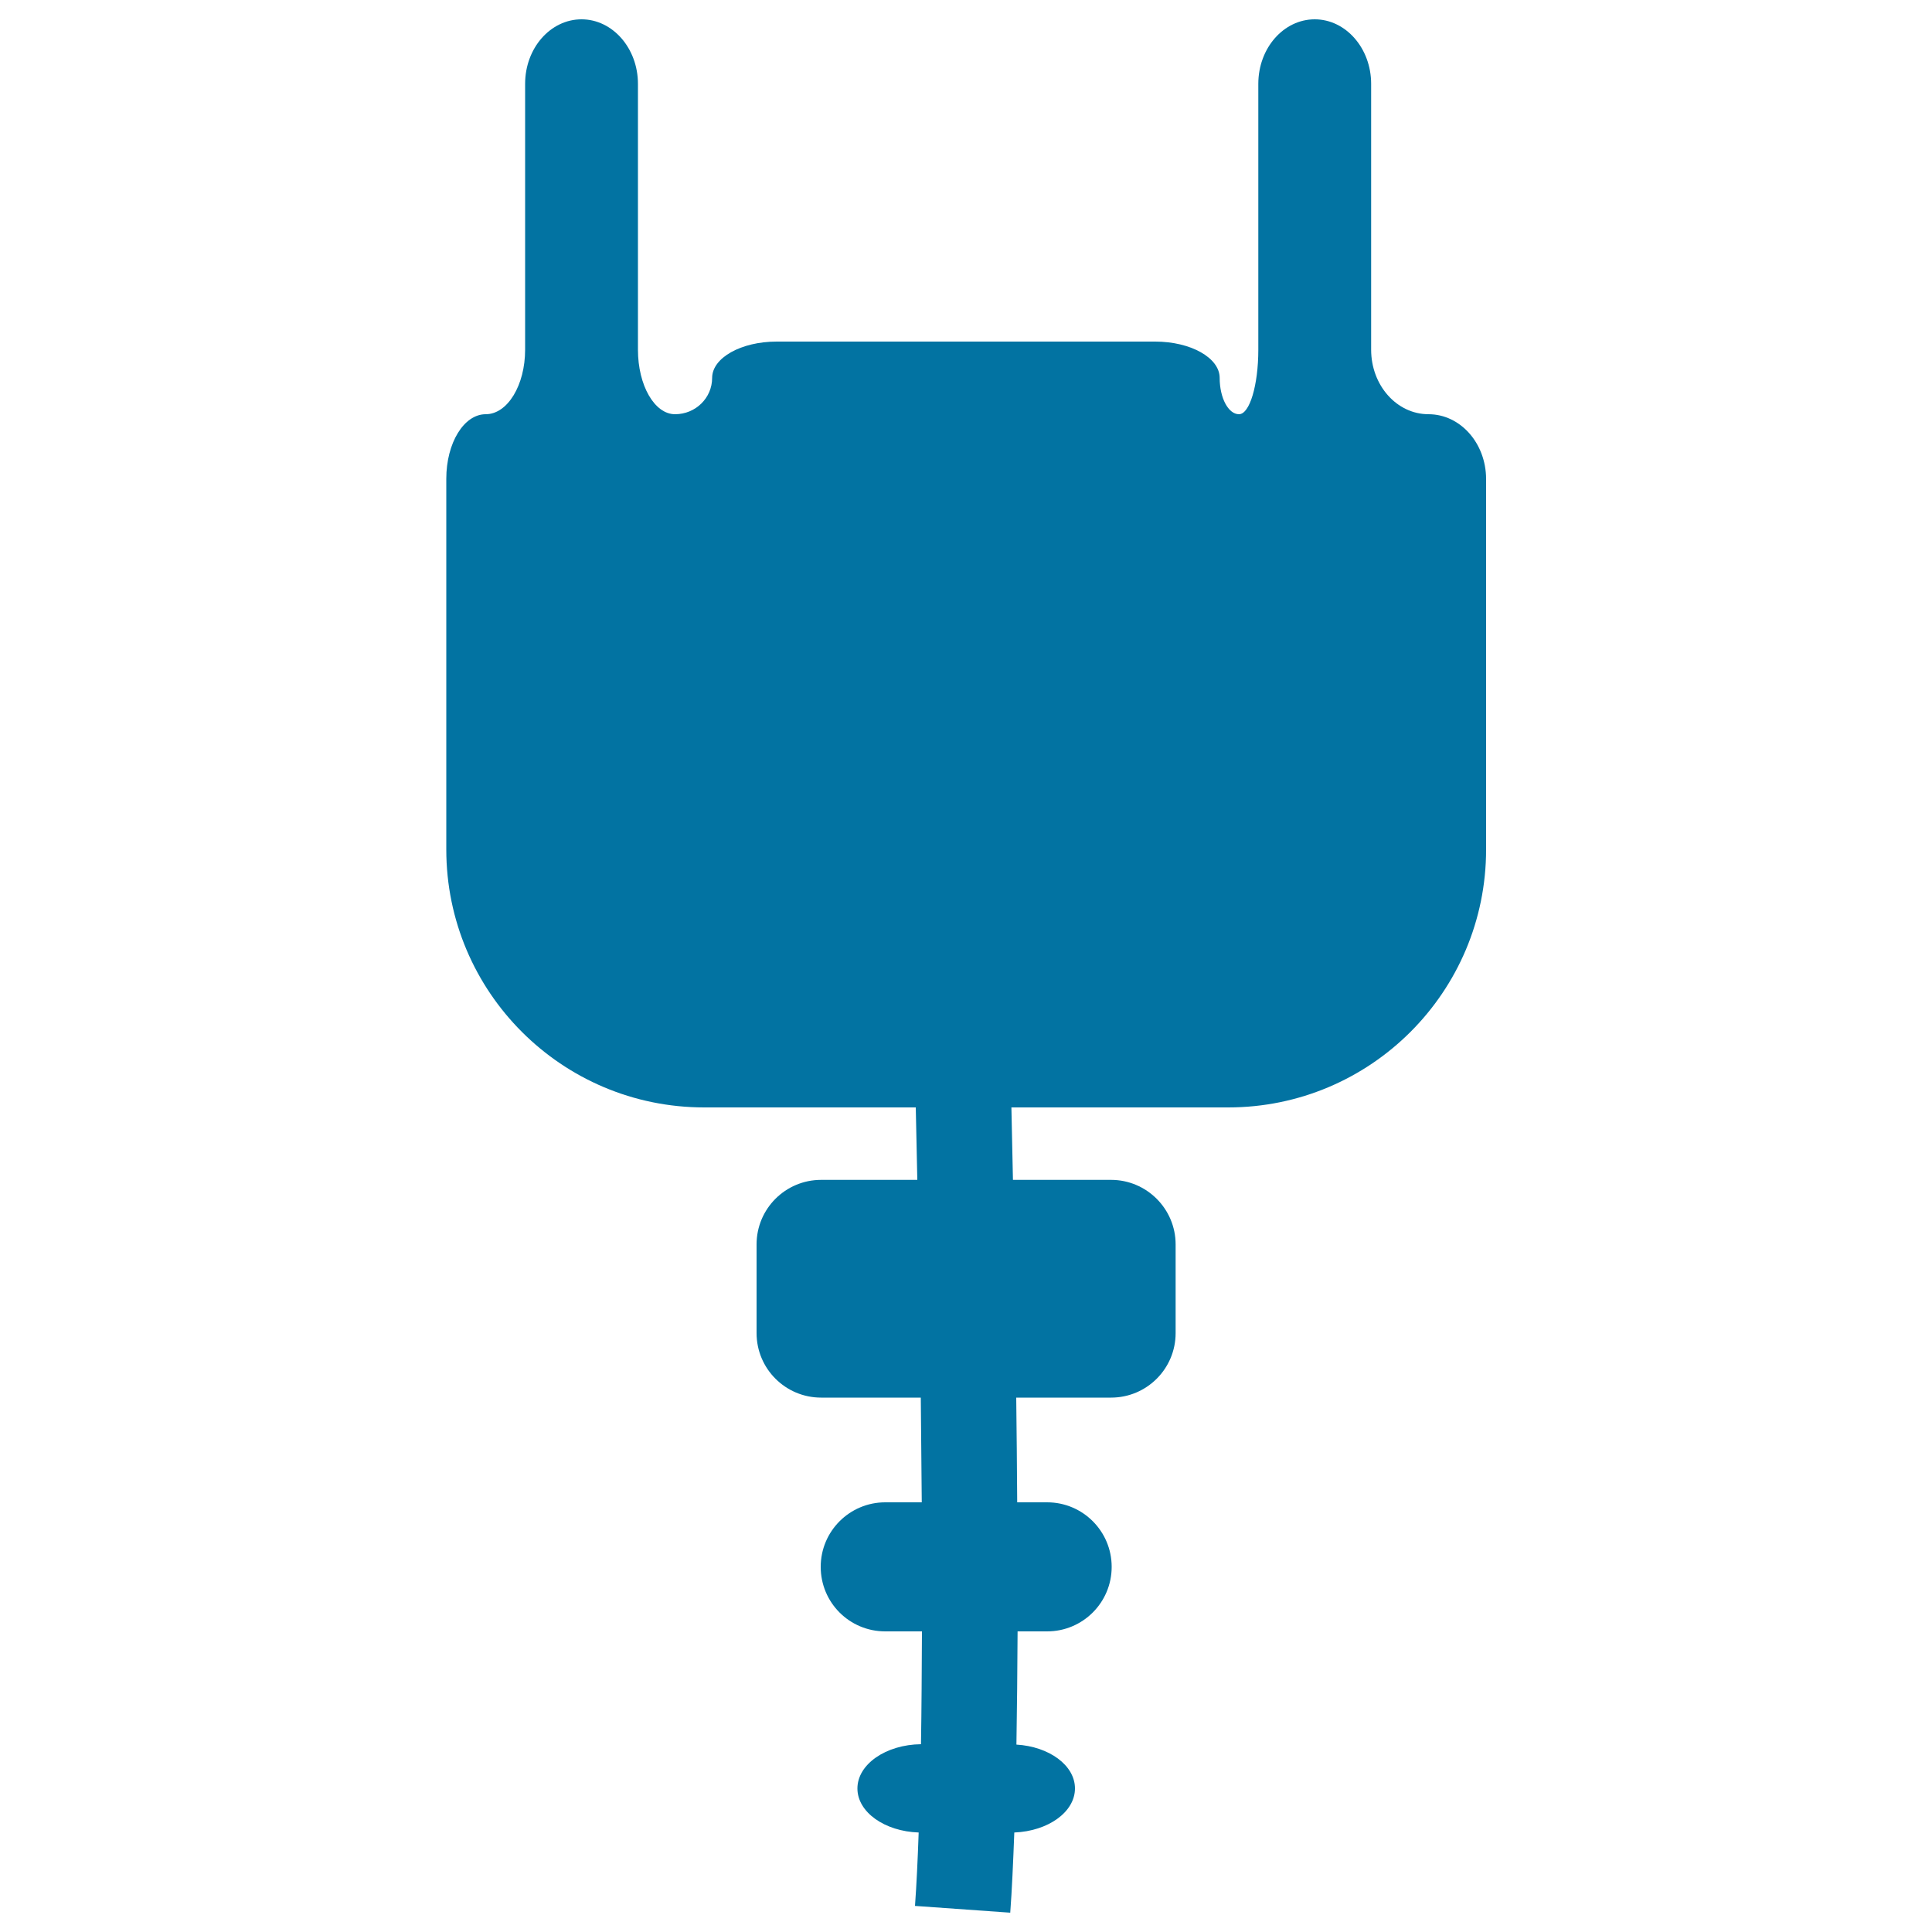
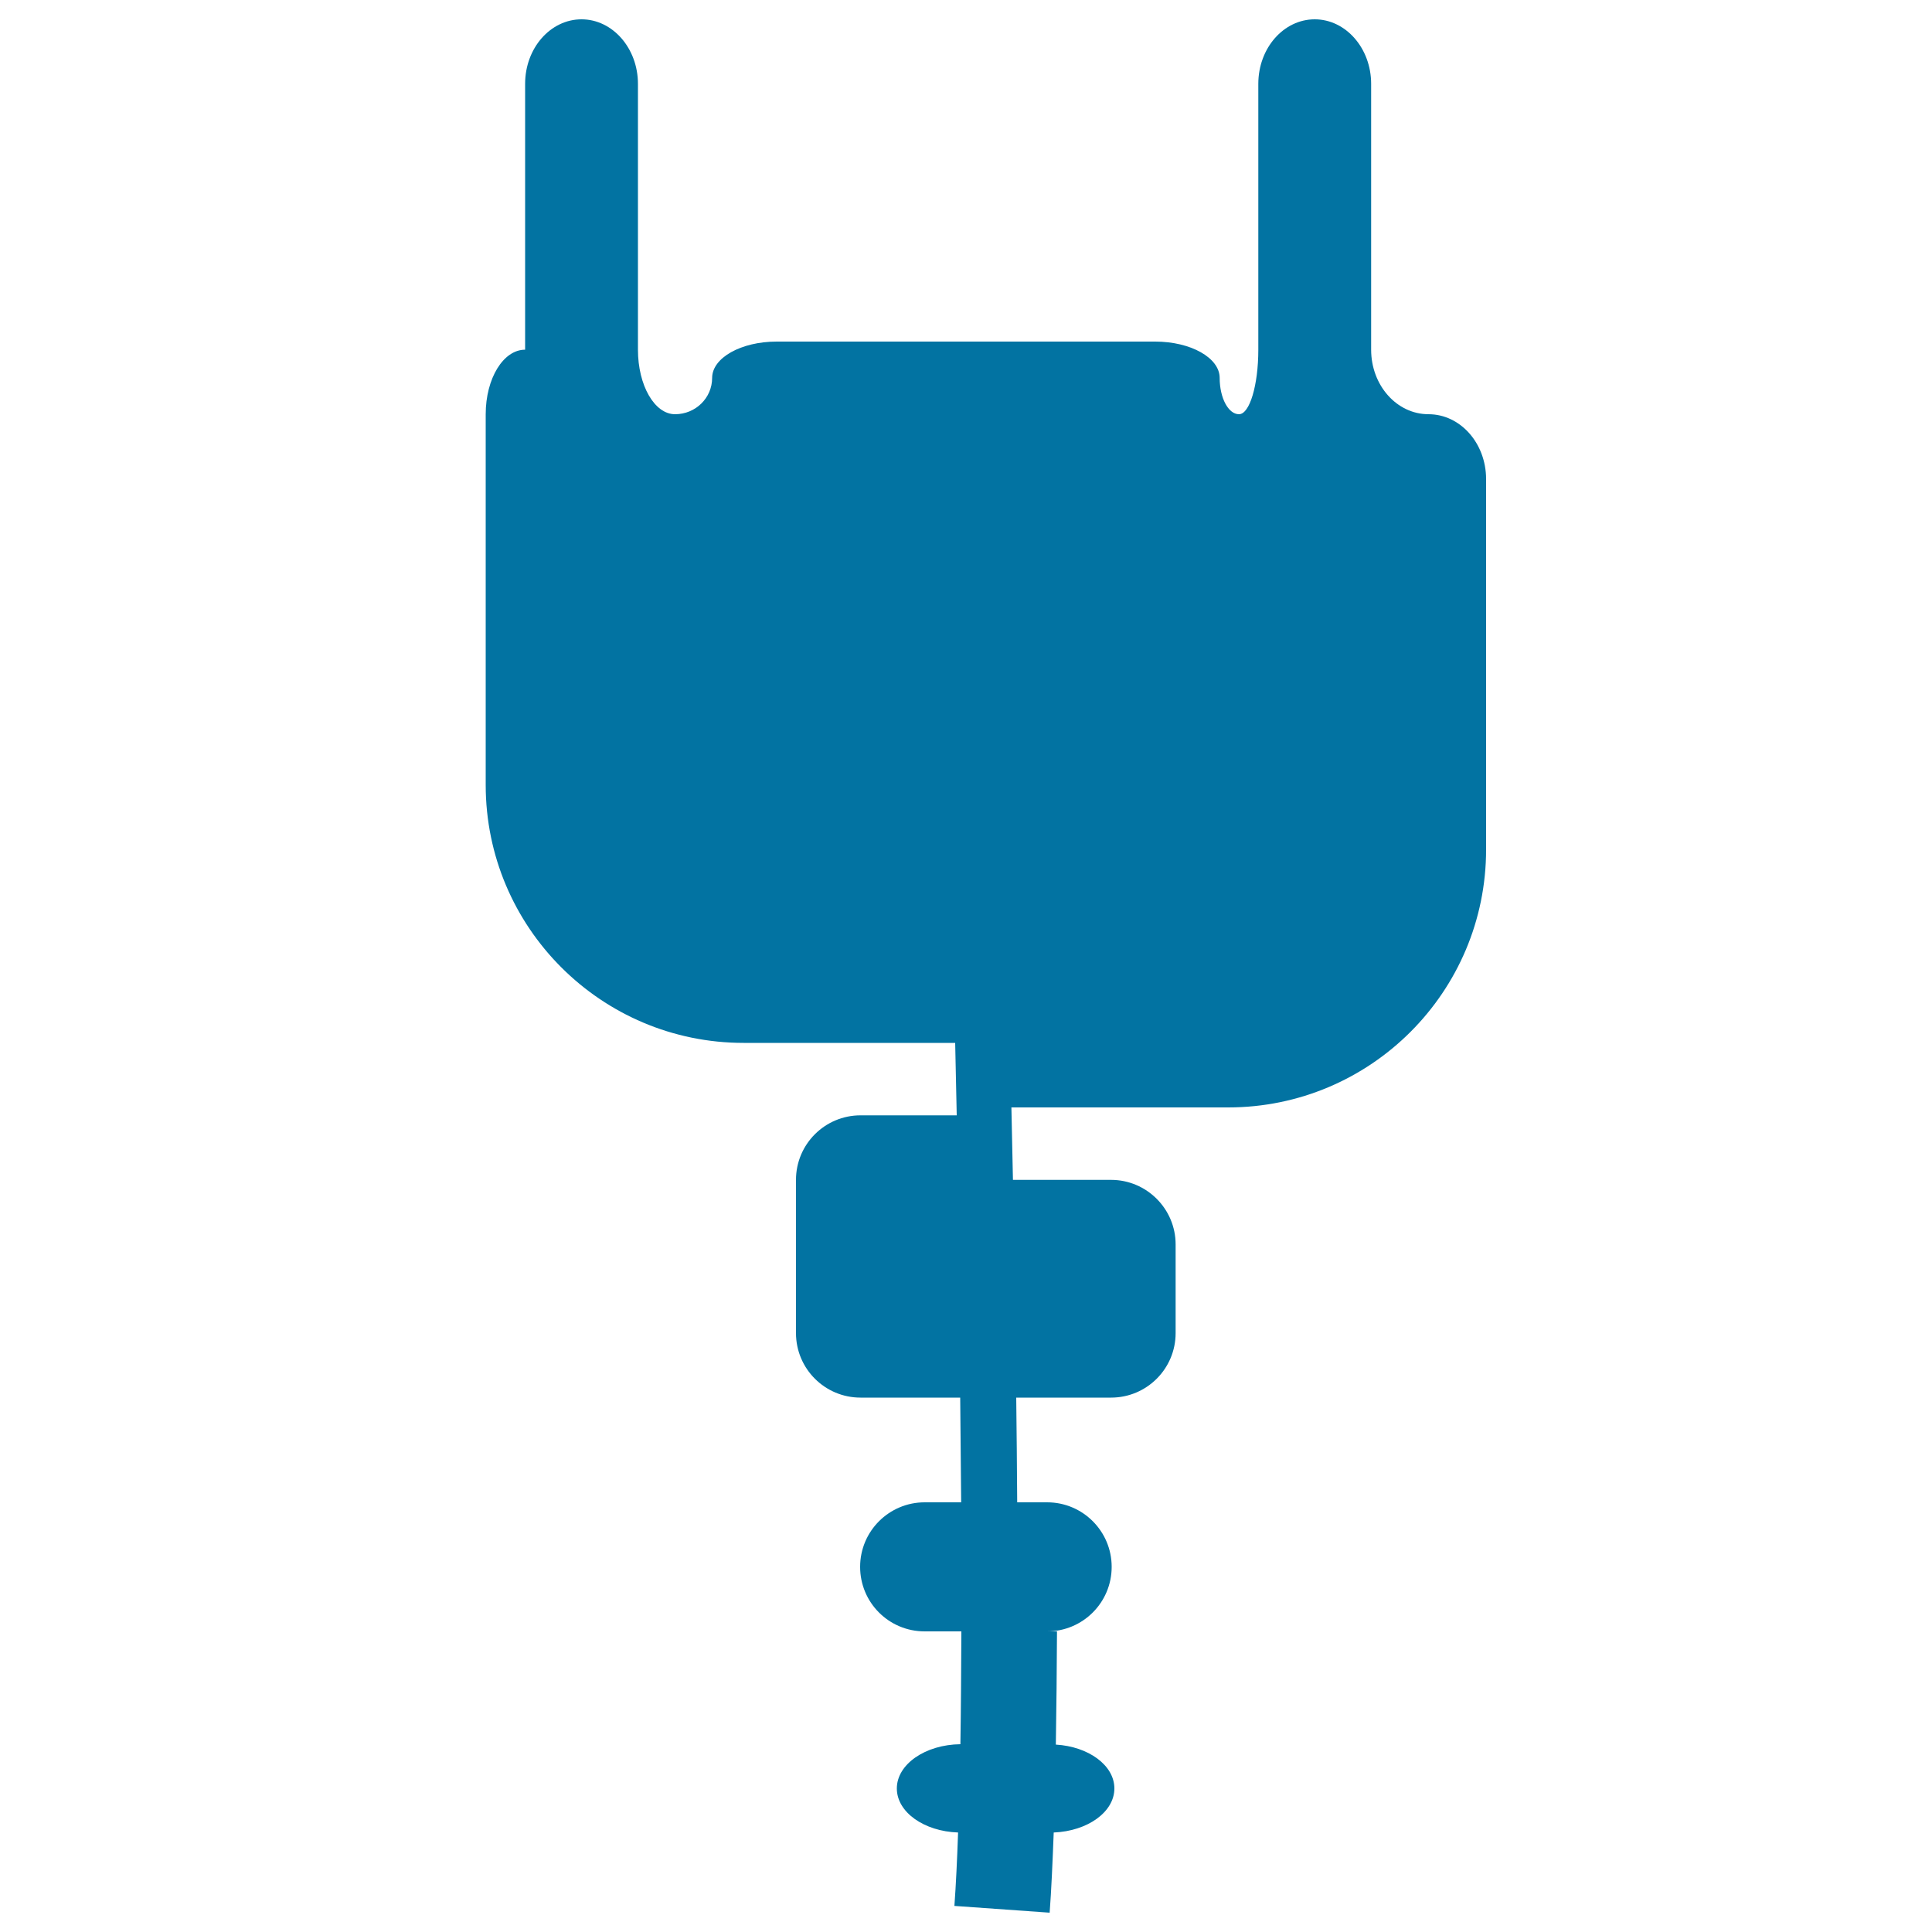
<svg xmlns="http://www.w3.org/2000/svg" viewBox="0 0 1000 1000" style="fill:#0273a2">
  <title>Plug For Electrical Connection Black Shape SVG icon</title>
  <g>
-     <path d="M739.4,214.4c-16.4,0-29.7-14.9-29.7-33.4V43.4c0-18.4-13.1-33.4-29.2-33.4s-29.2,14.9-29.2,33.4V181c0,18.4-4.5,33.4-10,33.4c-5.5,0-10-8.4-10-18.8c0-10.4-15-18.8-33.4-18.8H402c-18.4,0-33.4,8.4-33.4,18.8c0,10.4-8.6,18.8-19.2,18.8c-10.6,0-19.2-14.9-19.2-33.4V43.4c0-18.4-13.1-33.4-29.2-33.4c-16.1,0-29.2,14.9-29.2,33.4V181c0,18.4-9.1,33.4-20.4,33.4c-11.3,0-20.4,14.9-20.4,33.4v191.9c0,73.7,59.8,133.5,133.5,133.5h109.5c0.2,9.8,0.5,22.6,0.8,37.5h-49.8c-18.4,0-33.4,14.9-33.4,33.4V690c0,18.5,15,33.4,33.4,33.4h51.6c0.2,17.7,0.3,35.9,0.5,54.2h-18.9c-18.4,0-33.4,14.9-33.4,33.4c0,18.5,14.9,33.4,33.4,33.4h19c-0.1,20.3-0.2,40-0.5,58.4c-18.2,0.2-32.9,10.4-32.9,22.9c0,12.3,14.1,22.2,31.7,22.8c-0.5,14.2-1.1,27-1.9,38l49.3,3.5c0.9-12,1.5-26,2.1-41.5c17.5-0.7,31.4-10.6,31.4-22.8c0-12-13.4-21.7-30.3-22.7c0.3-18.6,0.5-38.3,0.6-58.6H542c18.4,0,33.4-14.9,33.4-33.4c0-18.4-14.9-33.4-33.4-33.4h-15.5c-0.1-18.3-0.3-36.5-0.5-54.2h49.1c18.4,0,33.4-14.9,33.4-33.4v-45.9c0-18.4-15-33.4-33.4-33.4h-50.8c-0.3-14.9-0.6-27.6-0.8-37.5h112.2c73.7,0,133.5-59.8,133.5-133.5V247.8C769.1,229.3,755.8,214.4,739.4,214.4z" />
+     <path d="M739.4,214.4c-16.4,0-29.7-14.9-29.7-33.4V43.4c0-18.4-13.1-33.4-29.2-33.4s-29.2,14.9-29.2,33.4V181c0,18.4-4.5,33.4-10,33.4c-5.5,0-10-8.4-10-18.8c0-10.4-15-18.8-33.4-18.8H402c-18.4,0-33.4,8.4-33.4,18.8c0,10.4-8.6,18.8-19.2,18.8c-10.6,0-19.2-14.9-19.2-33.4V43.4c0-18.4-13.1-33.4-29.2-33.4c-16.1,0-29.2,14.9-29.2,33.4V181c-11.3,0-20.4,14.9-20.4,33.4v191.9c0,73.7,59.8,133.5,133.5,133.5h109.5c0.2,9.8,0.5,22.6,0.8,37.5h-49.8c-18.4,0-33.4,14.9-33.4,33.4V690c0,18.5,15,33.4,33.4,33.4h51.6c0.2,17.7,0.3,35.9,0.5,54.2h-18.9c-18.4,0-33.4,14.9-33.4,33.4c0,18.5,14.9,33.4,33.4,33.4h19c-0.1,20.3-0.2,40-0.5,58.4c-18.2,0.2-32.9,10.4-32.9,22.9c0,12.3,14.1,22.2,31.7,22.8c-0.5,14.2-1.1,27-1.9,38l49.3,3.5c0.9-12,1.5-26,2.1-41.5c17.5-0.7,31.4-10.6,31.4-22.8c0-12-13.4-21.7-30.3-22.7c0.3-18.6,0.5-38.3,0.6-58.6H542c18.4,0,33.4-14.9,33.4-33.4c0-18.4-14.9-33.4-33.4-33.4h-15.5c-0.1-18.3-0.3-36.5-0.5-54.2h49.1c18.4,0,33.4-14.9,33.4-33.4v-45.9c0-18.4-15-33.4-33.4-33.4h-50.8c-0.3-14.9-0.6-27.6-0.8-37.5h112.2c73.7,0,133.5-59.8,133.5-133.5V247.8C769.1,229.3,755.8,214.4,739.4,214.4z" />
  </g>
</svg>